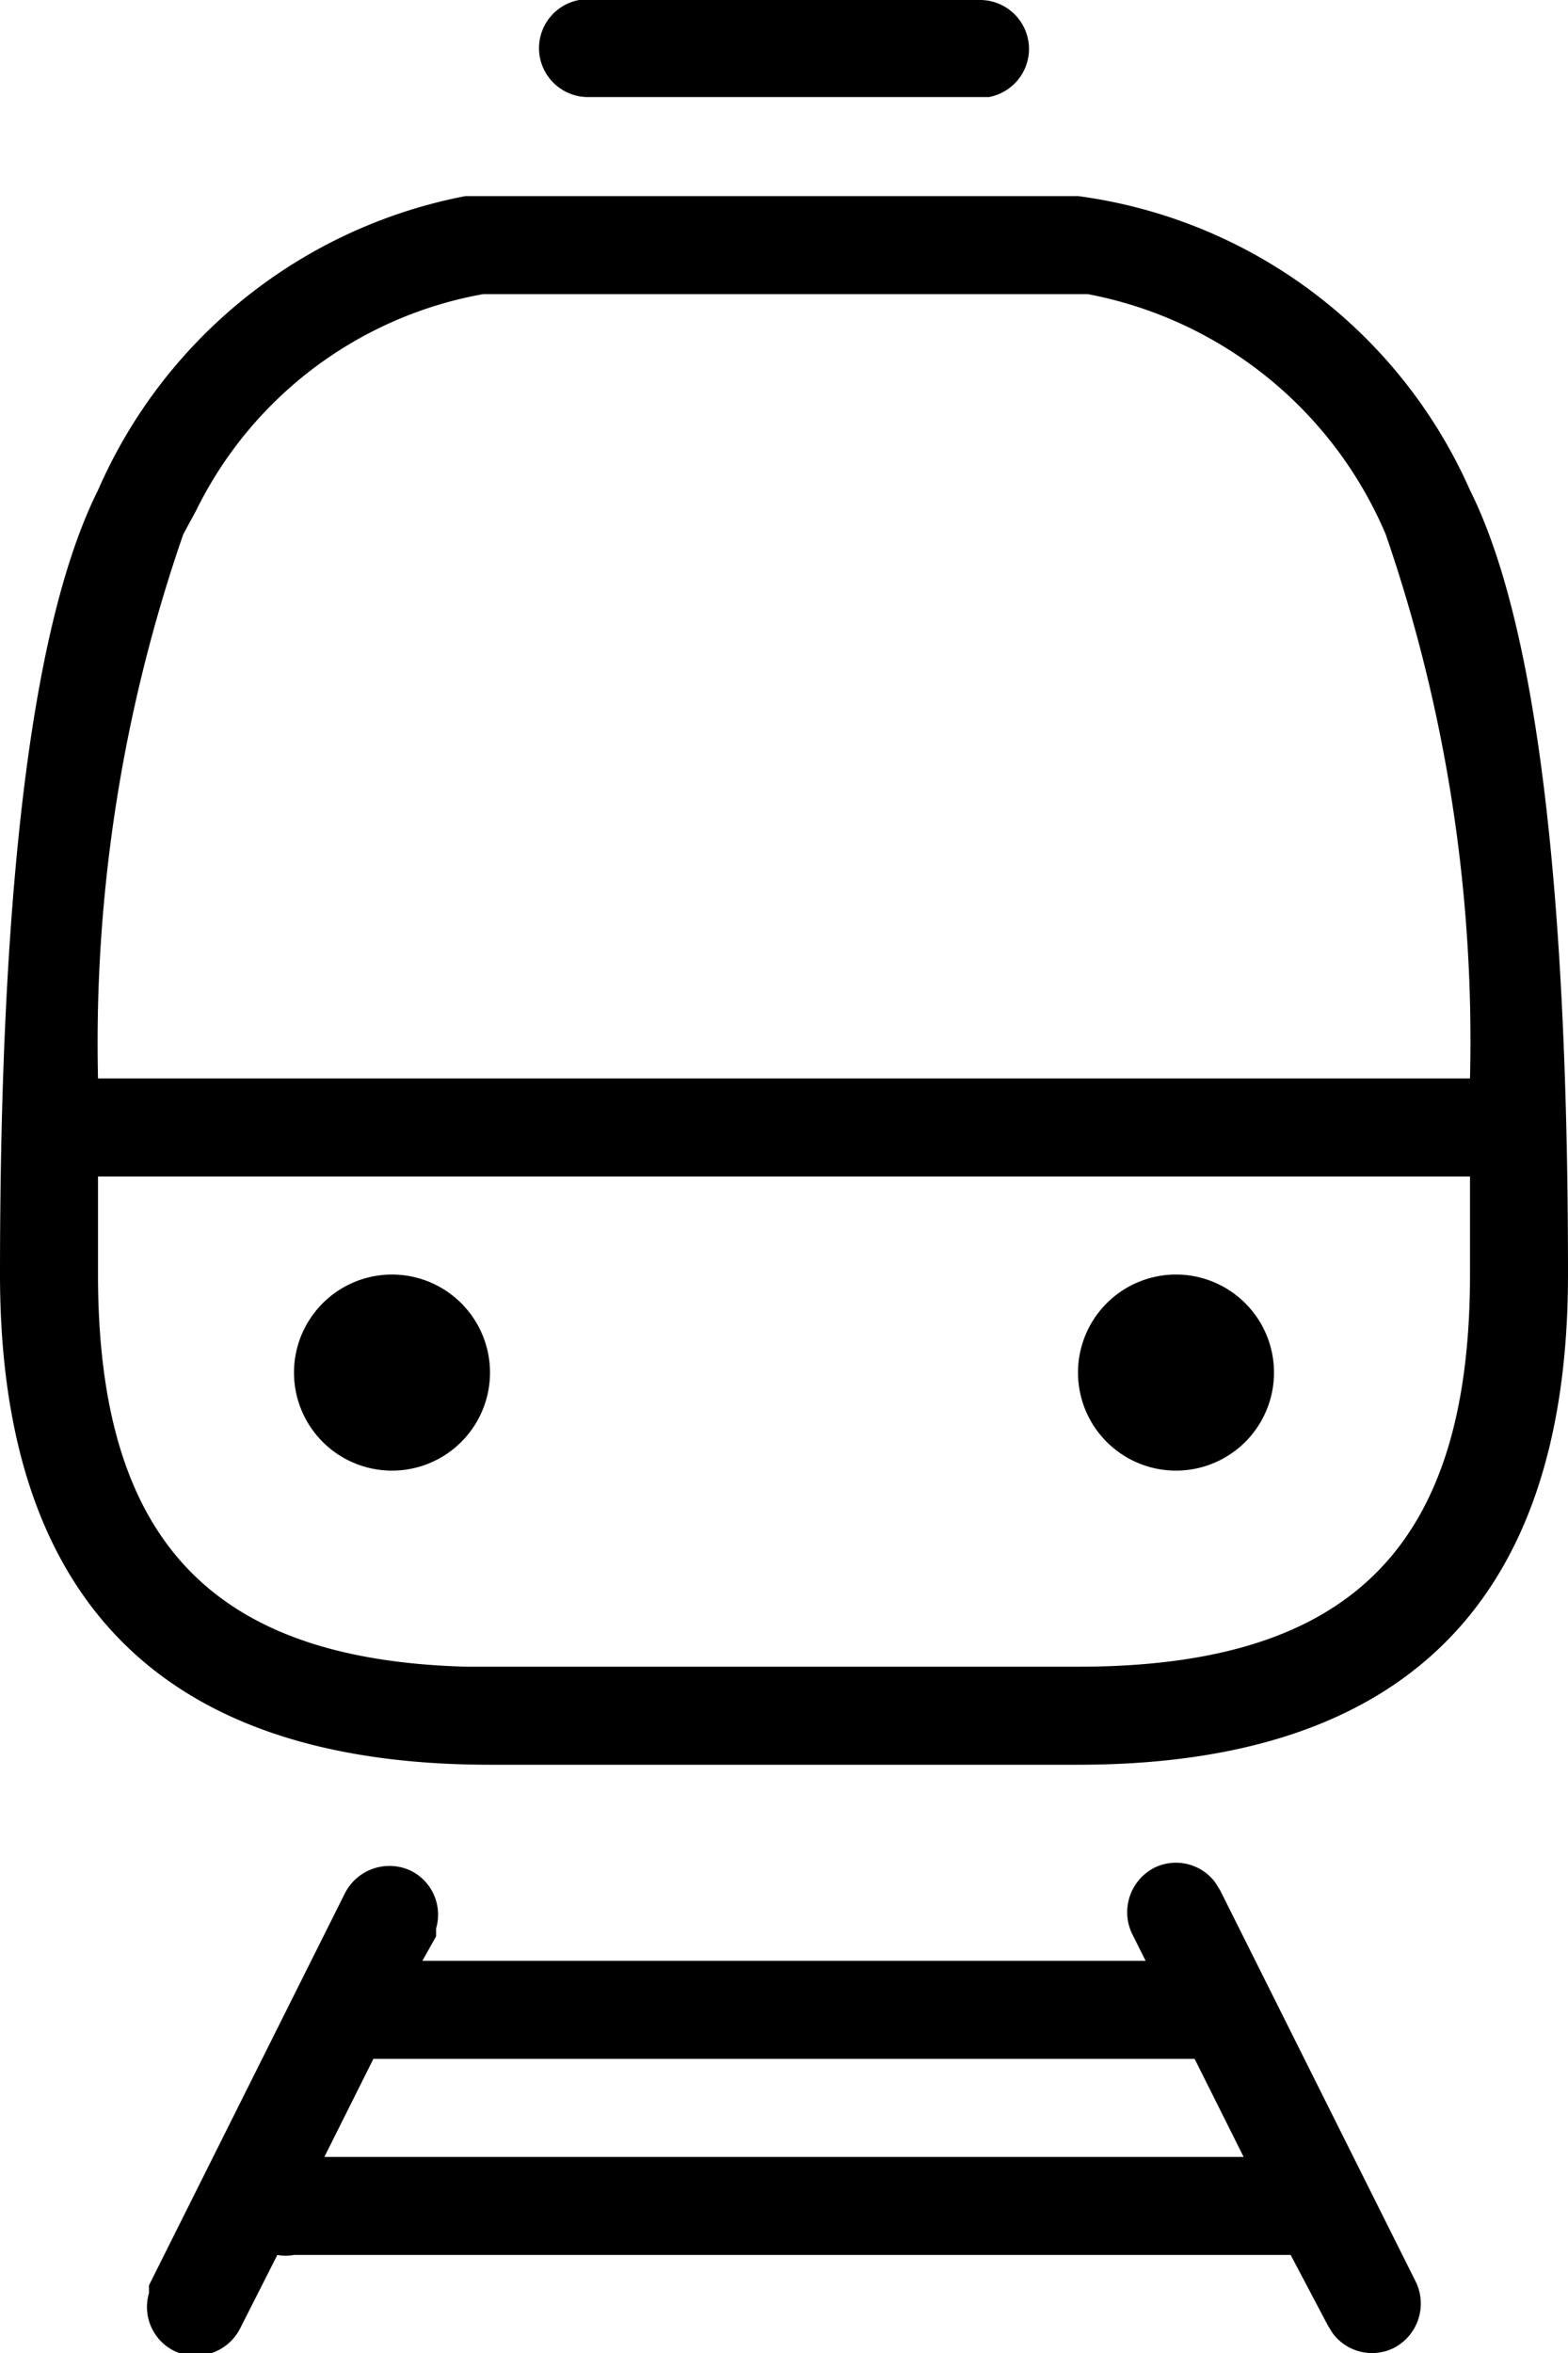
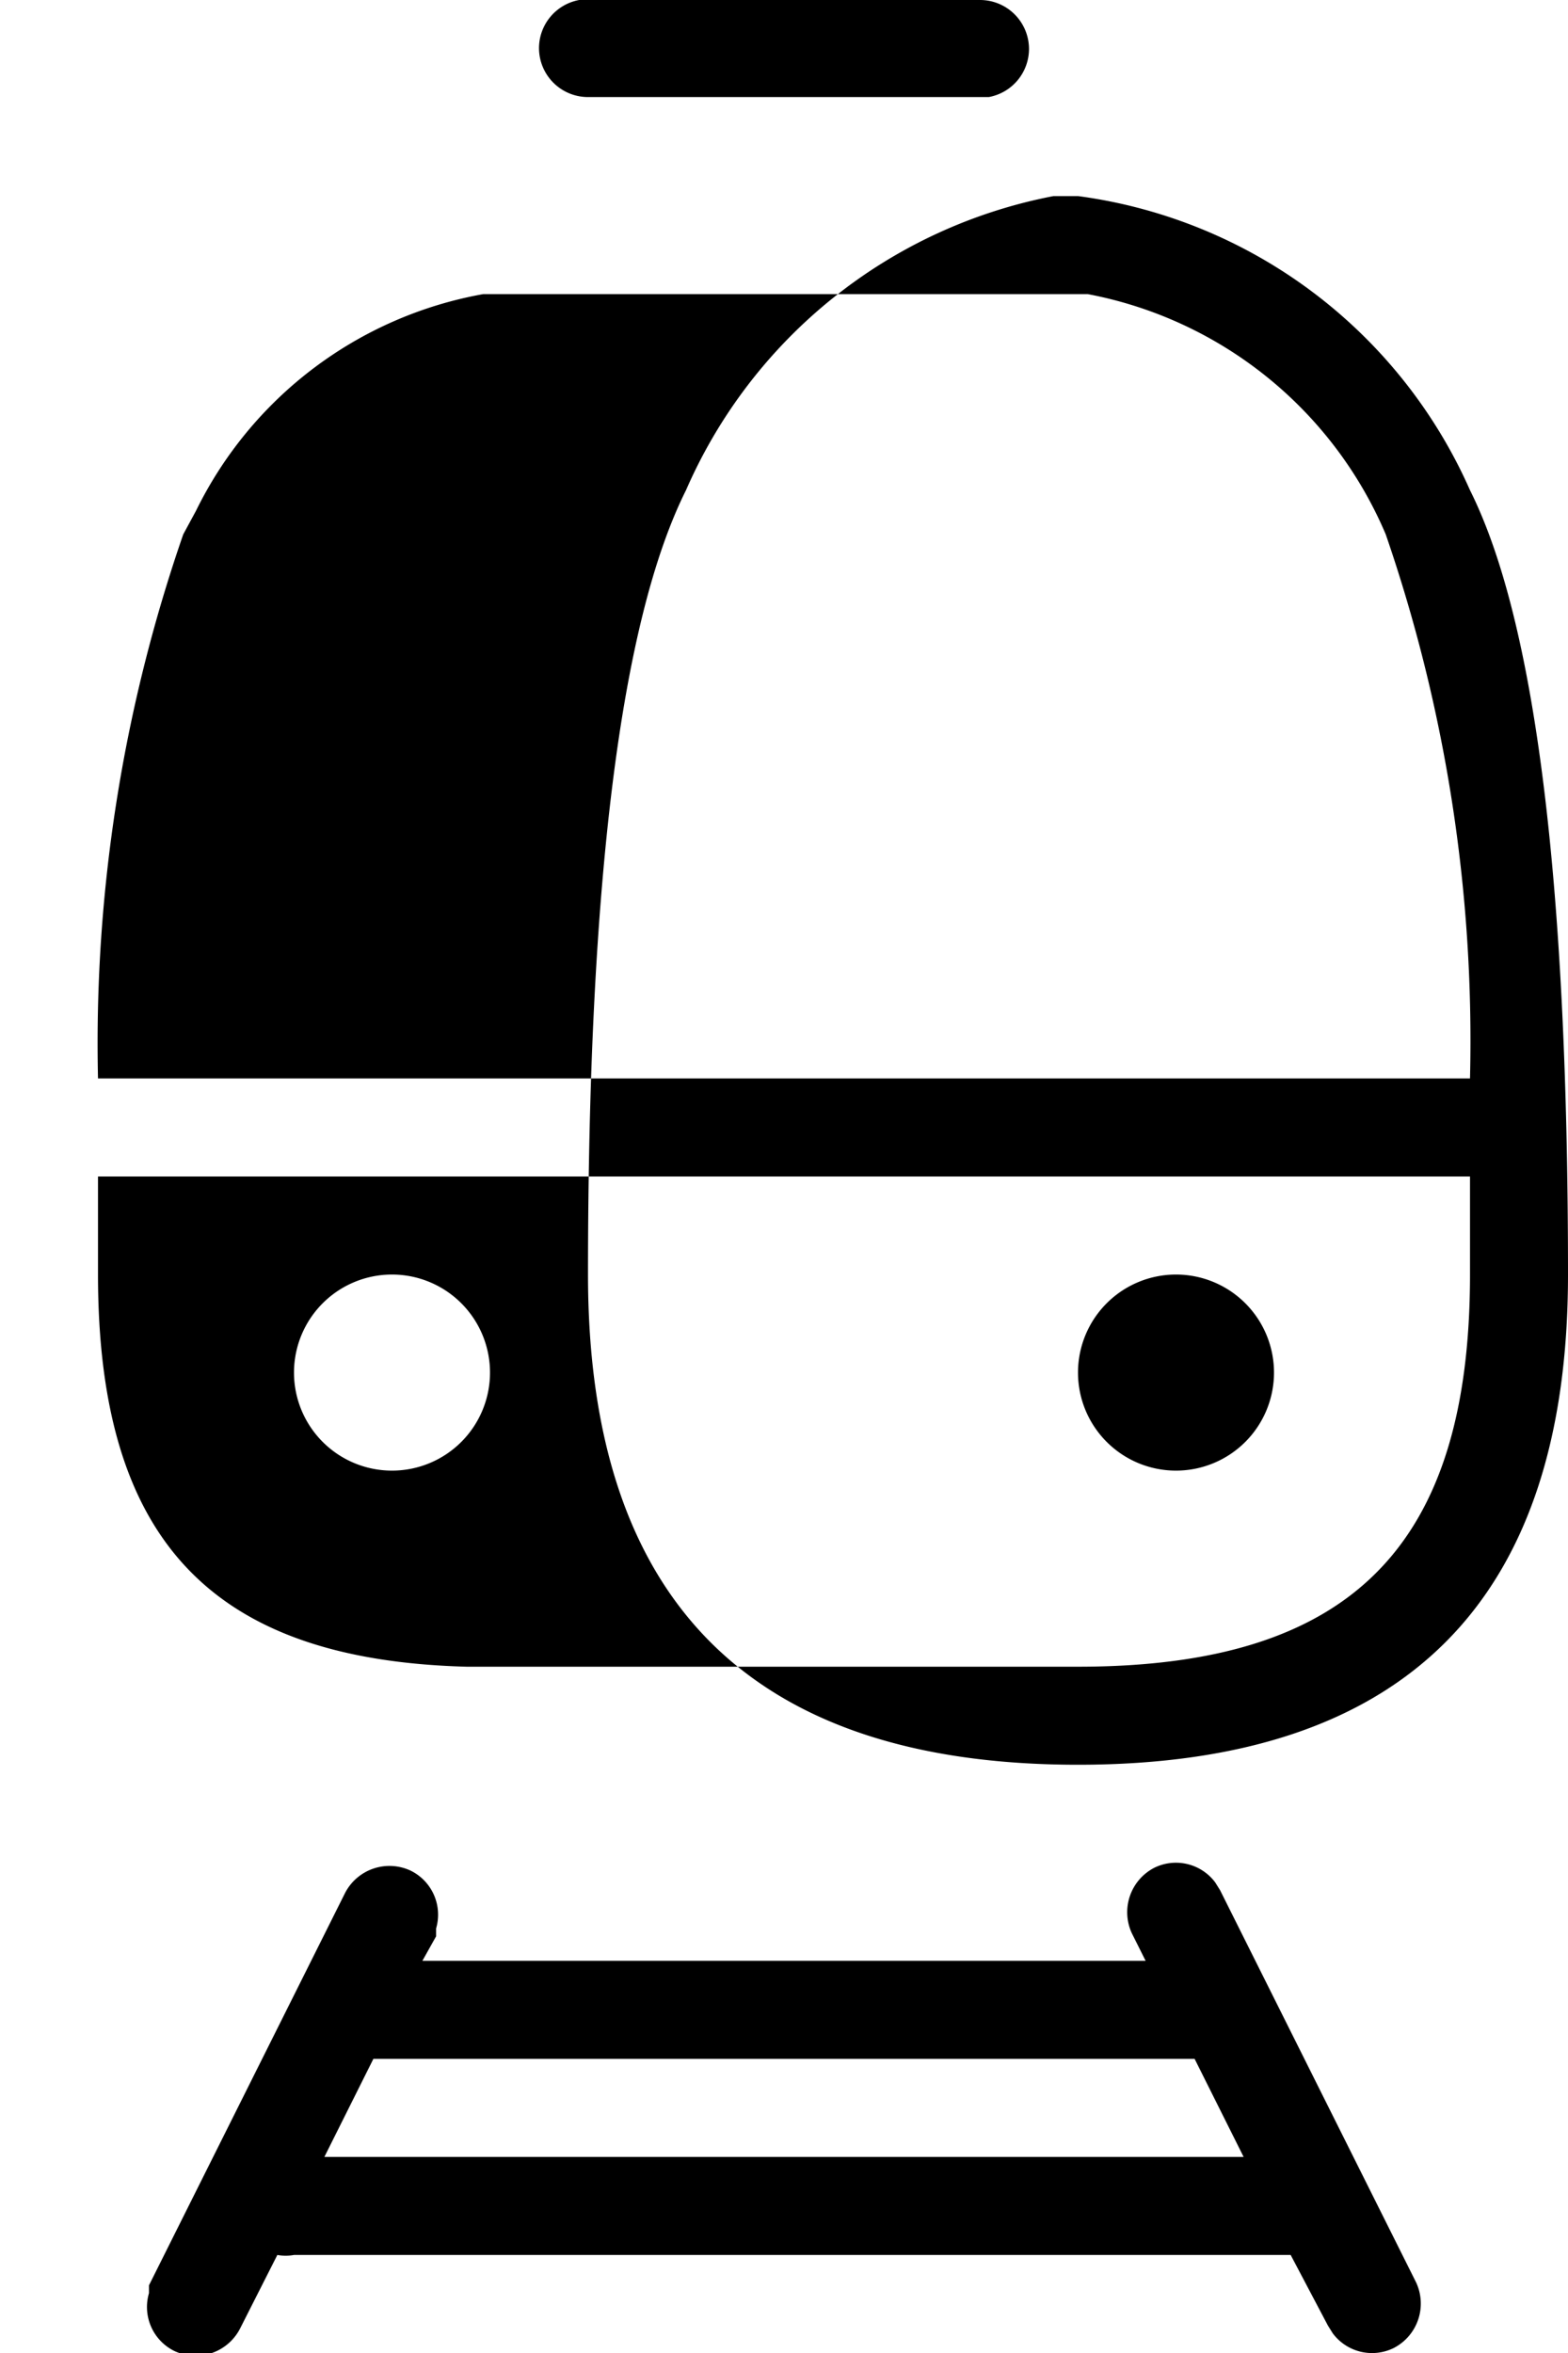
<svg xmlns="http://www.w3.org/2000/svg" viewBox="0 0 16 24">
-   <path fill-rule="evenodd" d="M12.4 19.2l.05.08 2 4a.51.51 0 0 1-.23.67.5.5 0 0 1-.62-.15l-.05-.08-.38-.72H3a.47.47 0 0 1-.17 0l-.38.75a.51.51 0 0 1-.67.23.5.5 0 0 1-.26-.59v-.08l2-4a.51.51 0 0 1 .67-.23.5.5 0 0 1 .26.59v.08l-.14.25h7.38l-.14-.28a.51.51 0 0 1 .23-.67.5.5 0 0 1 .62.15zm-.21 1.8H3.81l-.5 1h9.38zM11 2a5.11 5.11 0 0 1 4 3q1 2 1 8 0 5-5 5H5q-5 0-5-5 0-6 1-8a5.15 5.15 0 0 1 3.75-3H5zm4 10H1v1c0 2.7 1.15 3.93 3.76 4H11c2.78 0 4-1.22 4-4v-1zM4 13a1 1 0 1 1-1 1 1 1 0 0 1 1-1zm8 0a1 1 0 1 1-1 1 1 1 0 0 1 1-1zM10.92 3H4.93A4.06 4.06 0 0 0 2 5.21l-.13.24A15.85 15.85 0 0 0 1 11h14a15.85 15.85 0 0 0-.86-5.55A4.14 4.14 0 0 0 11.1 3zM10 0a.5.5 0 0 1 .5.5.5.5 0 0 1-.41.49H6a.5.5 0 0 1-.5-.5.5.5 0 0 1 .41-.49H10z" />
+   <path fill-rule="evenodd" d="M12.4 19.2l.05.08 2 4a.51.51 0 0 1-.23.67.5.5 0 0 1-.62-.15l-.05-.08-.38-.72H3a.47.47 0 0 1-.17 0l-.38.75a.51.51 0 0 1-.67.23.5.5 0 0 1-.26-.59v-.08l2-4a.51.51 0 0 1 .67-.23.5.5 0 0 1 .26.59v.08l-.14.25h7.38l-.14-.28a.51.51 0 0 1 .23-.67.5.5 0 0 1 .62.15zm-.21 1.8H3.81l-.5 1h9.38zM11 2a5.11 5.11 0 0 1 4 3q1 2 1 8 0 5-5 5q-5 0-5-5 0-6 1-8a5.15 5.15 0 0 1 3.75-3H5zm4 10H1v1c0 2.7 1.15 3.93 3.76 4H11c2.78 0 4-1.22 4-4v-1zM4 13a1 1 0 1 1-1 1 1 1 0 0 1 1-1zm8 0a1 1 0 1 1-1 1 1 1 0 0 1 1-1zM10.92 3H4.93A4.06 4.06 0 0 0 2 5.21l-.13.24A15.85 15.85 0 0 0 1 11h14a15.85 15.85 0 0 0-.86-5.55A4.14 4.14 0 0 0 11.1 3zM10 0a.5.5 0 0 1 .5.5.5.5 0 0 1-.41.49H6a.5.5 0 0 1-.5-.5.5.5 0 0 1 .41-.49H10z" />
</svg>